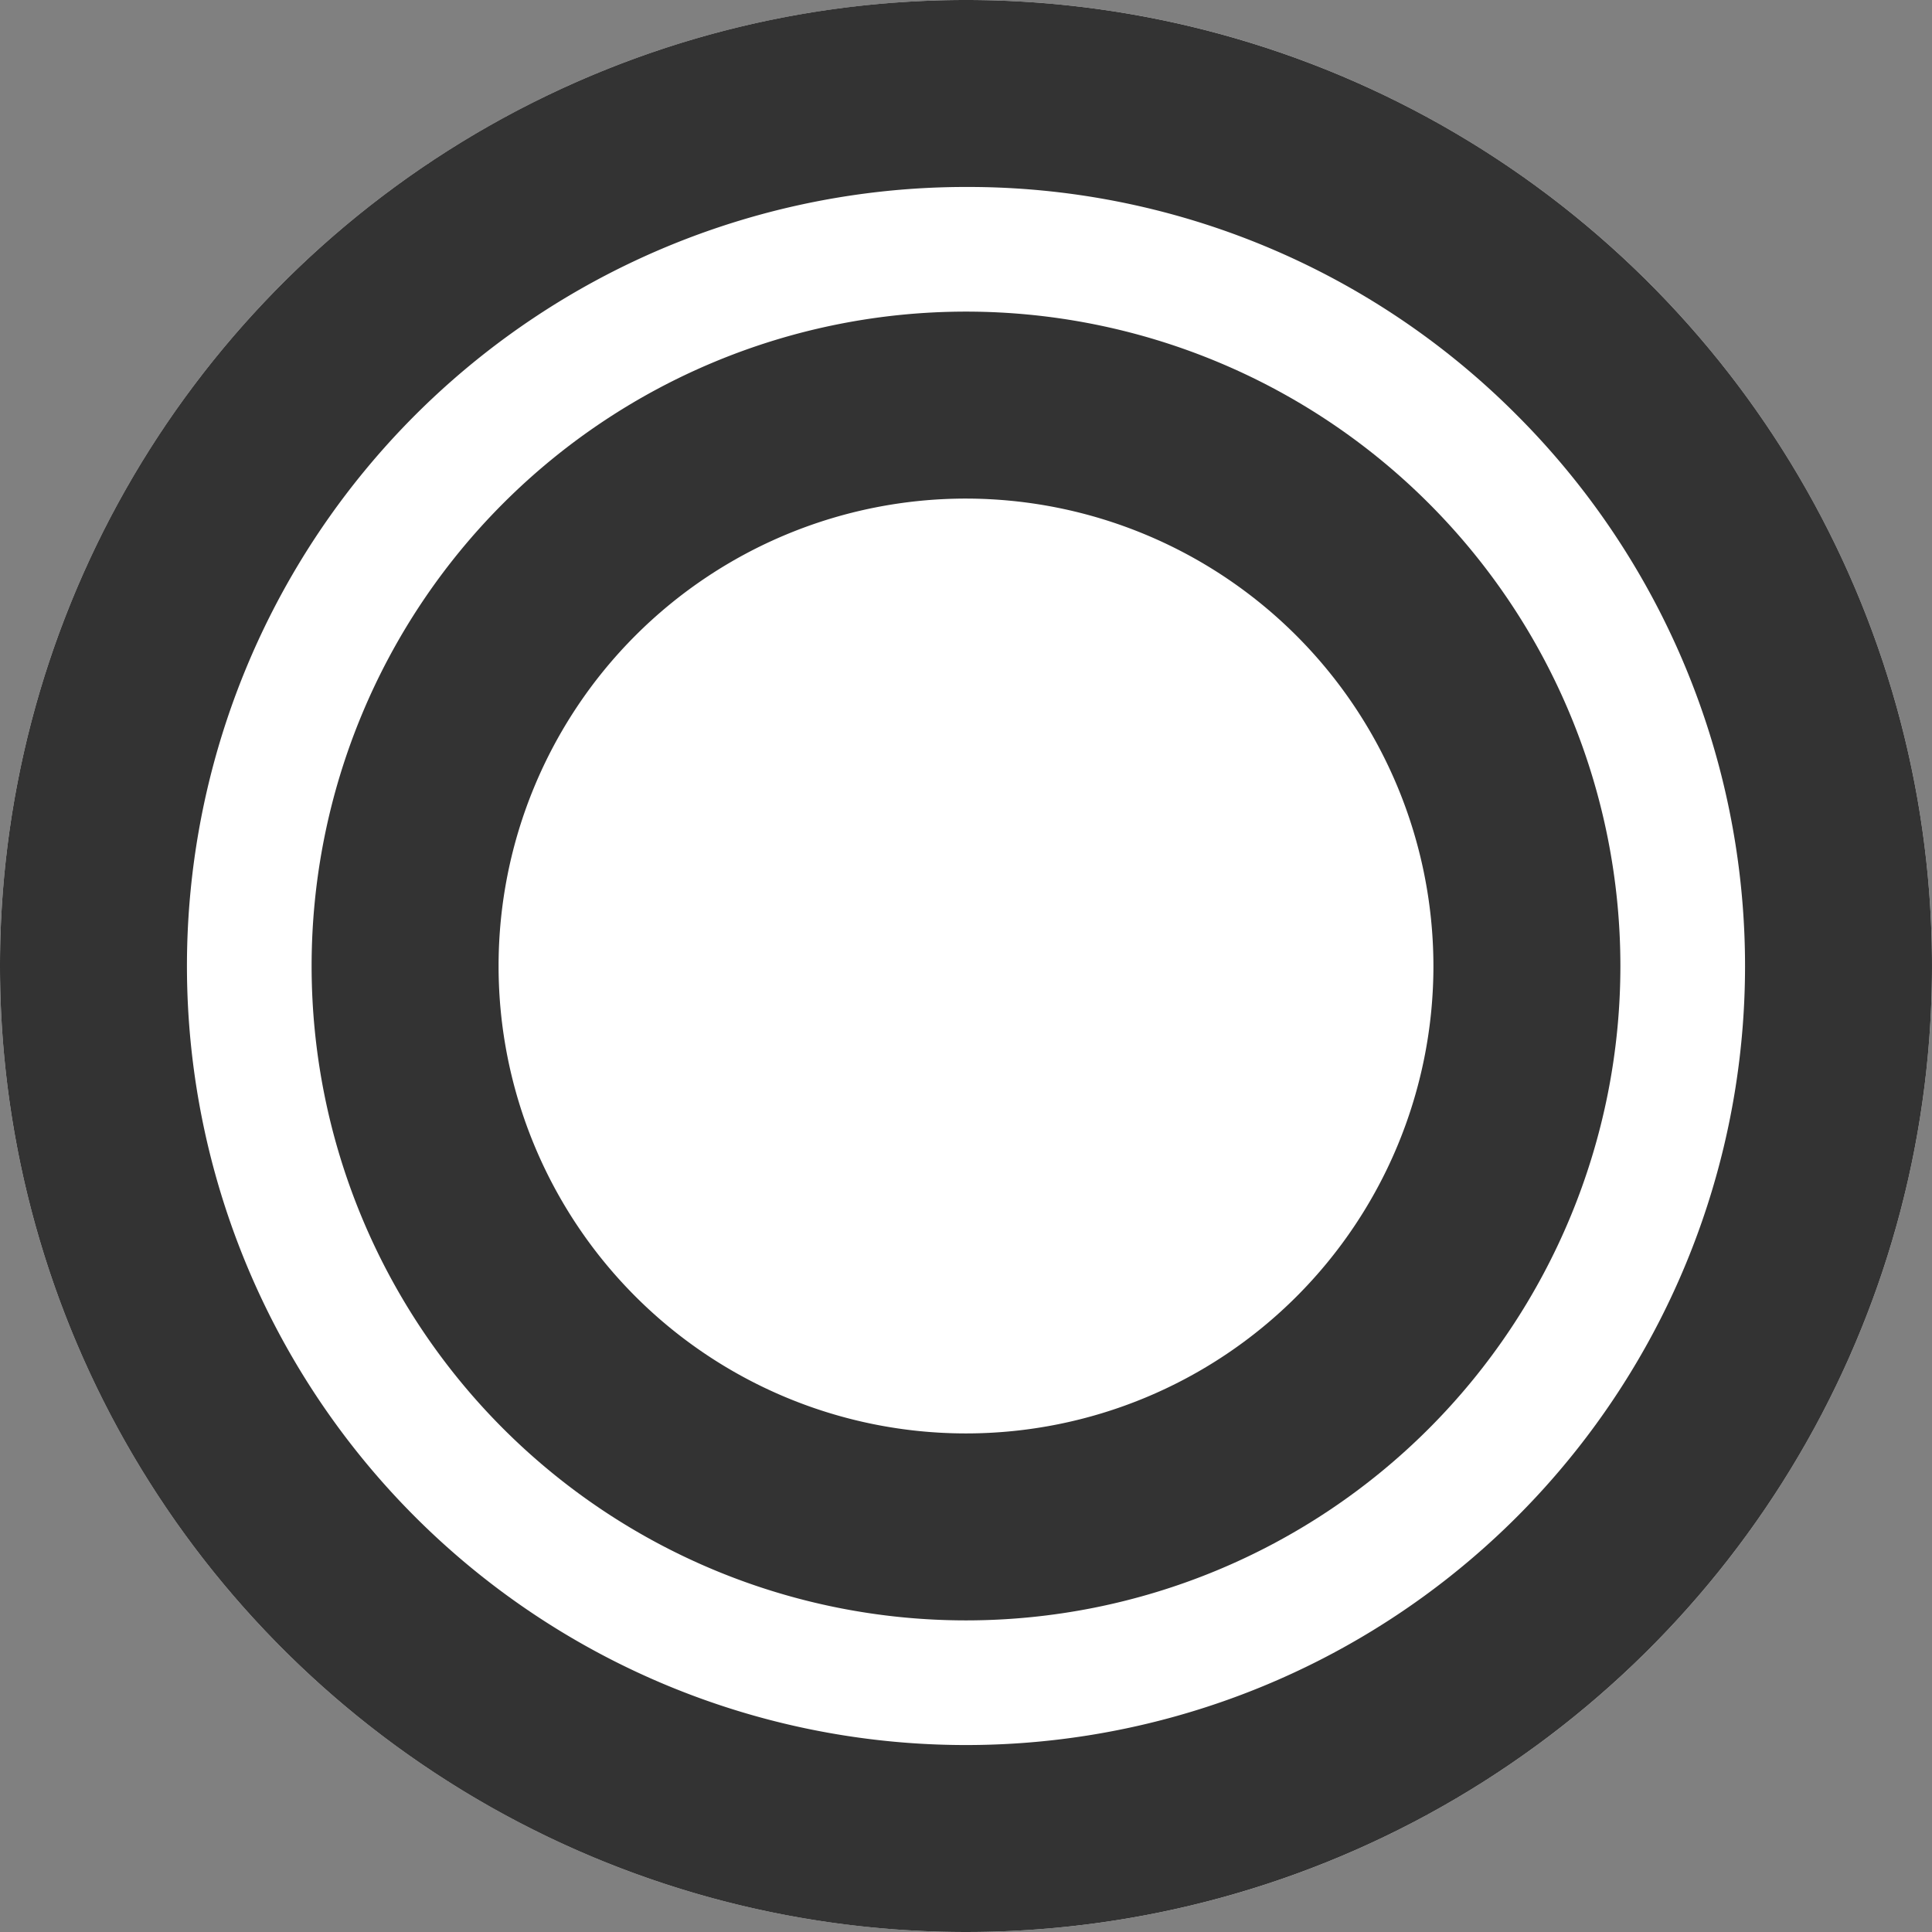
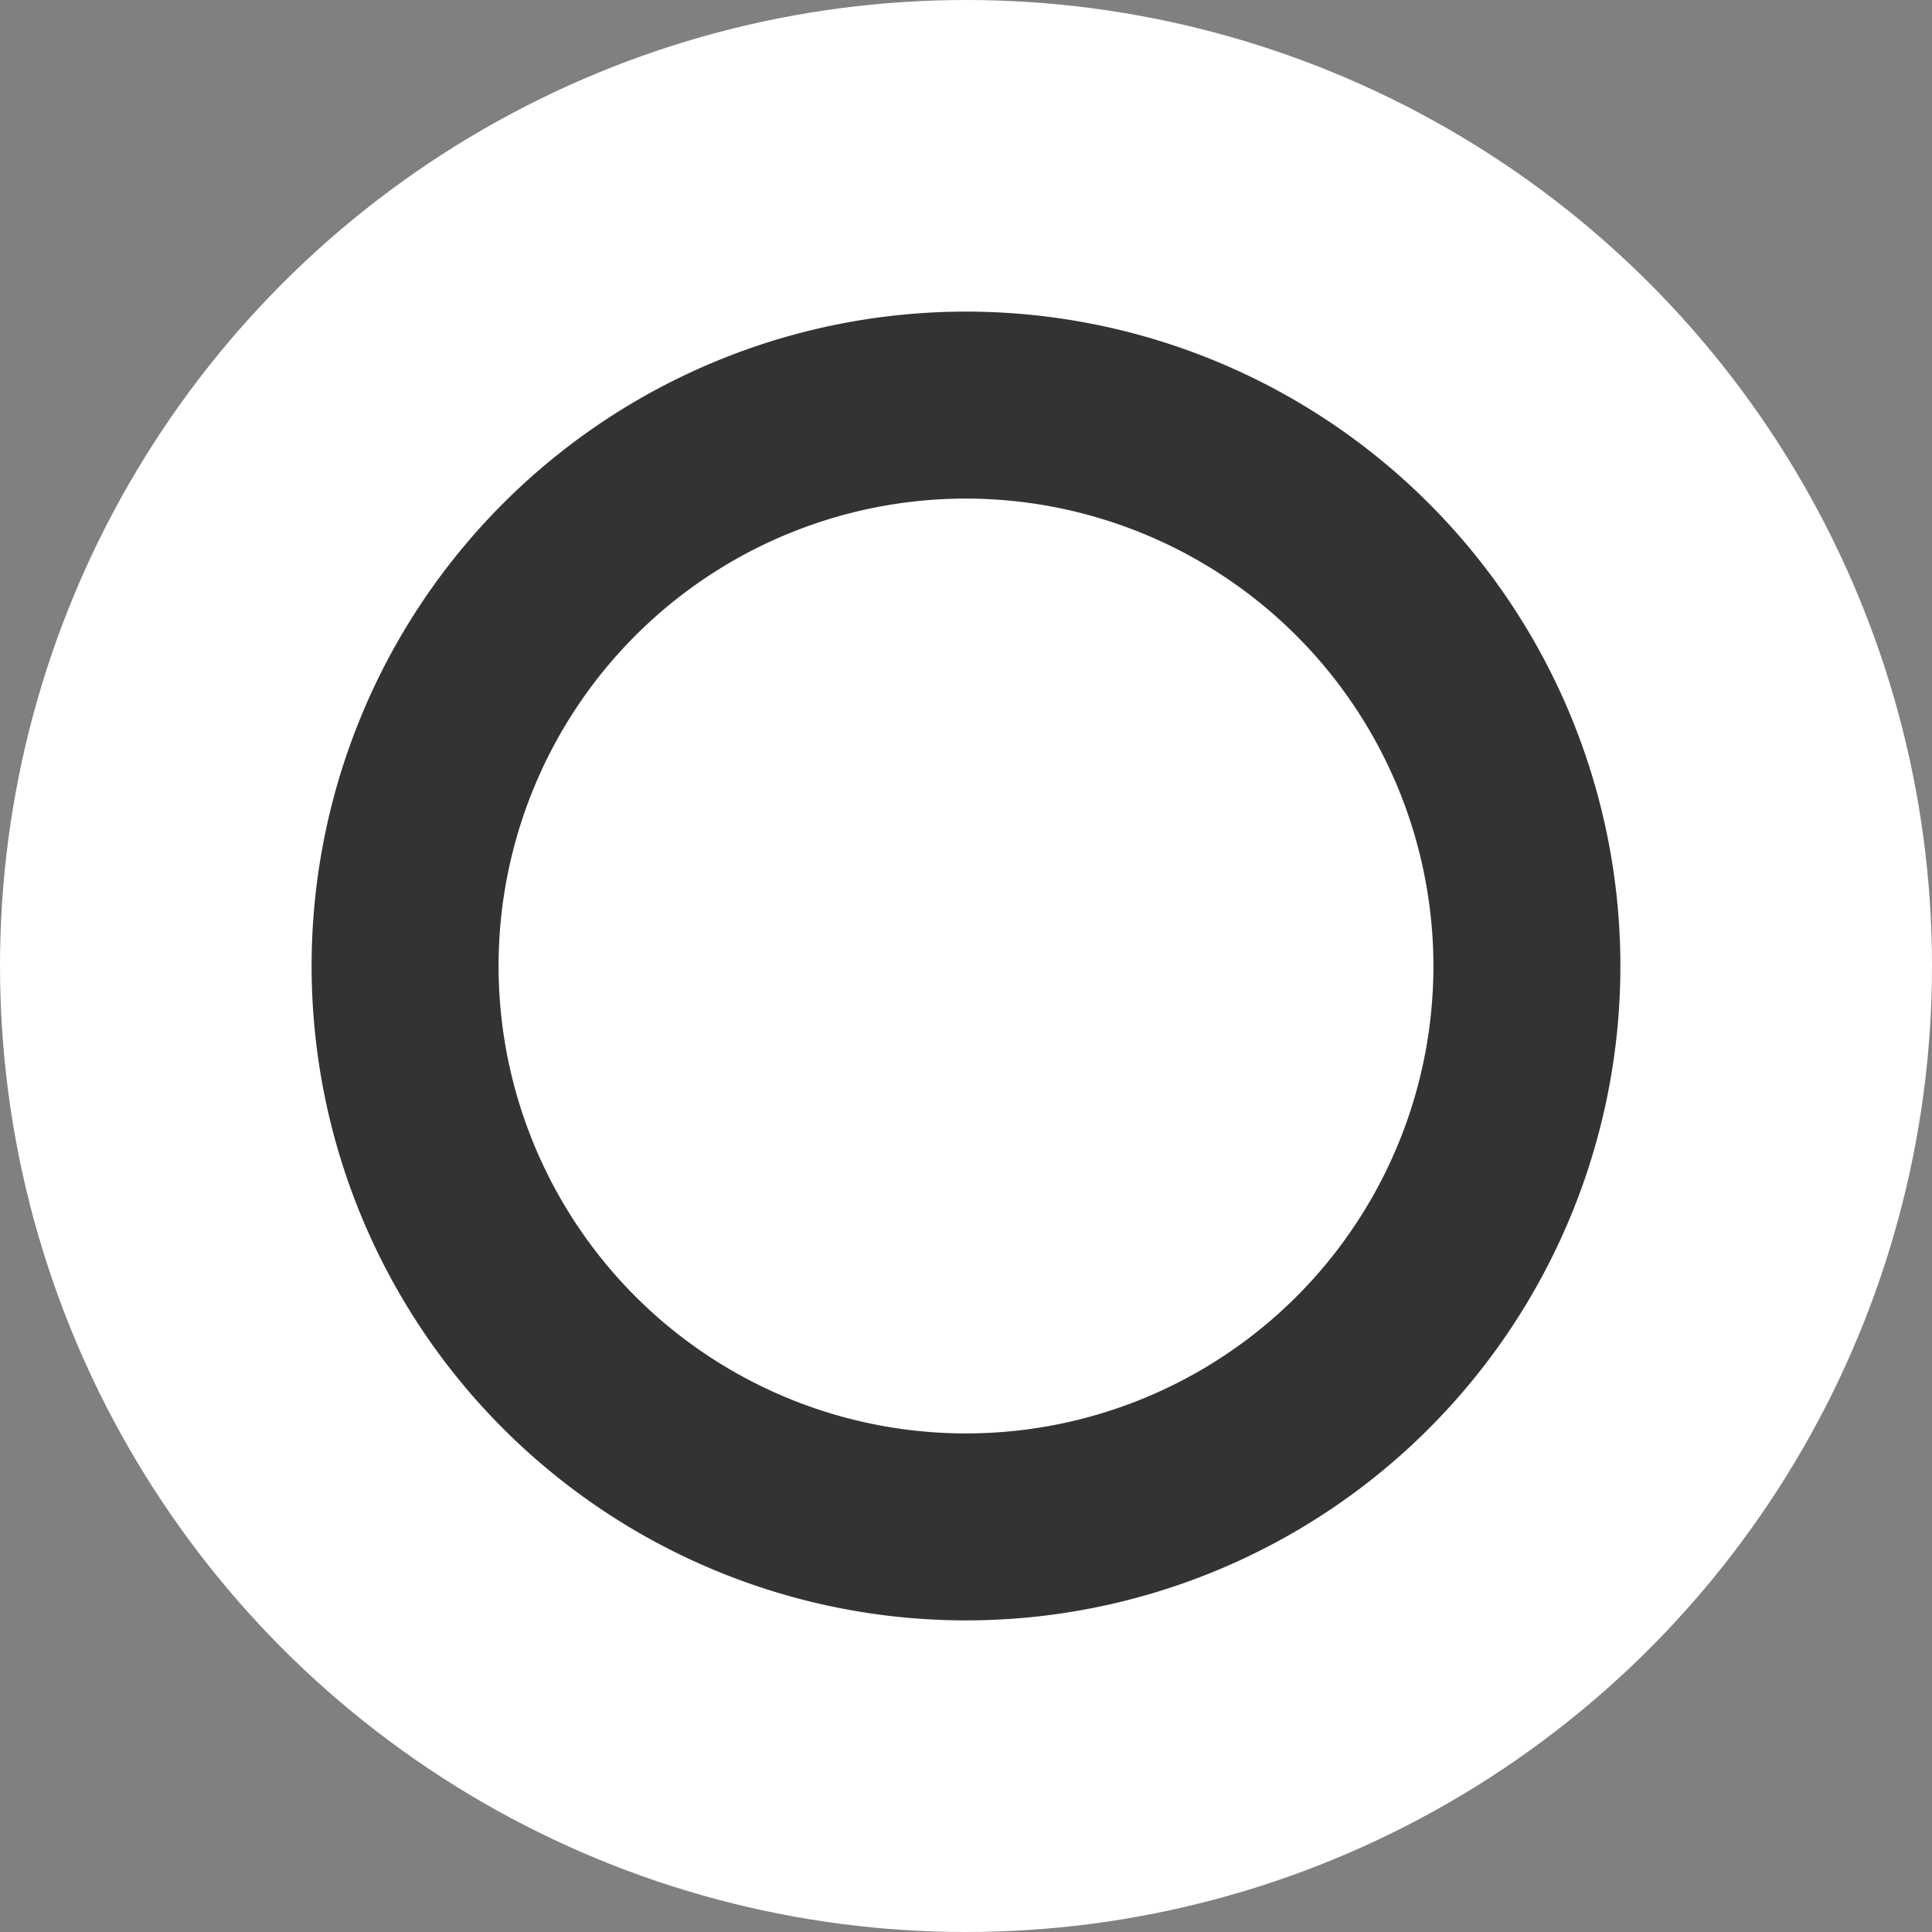
<svg xmlns="http://www.w3.org/2000/svg" width="31" height="31" viewBox="0 0 31 31">
  <rect x="0" y="0" width="31" height="31" fill="#808080" stroke="none" />
  <g id="グループ_428" data-name="グループ 428" transform="translate(-823 -1744)">
    <g id="楕円形_1" data-name="楕円形 1" style="mix-blend-mode: multiply;isolation: isolate">
      <circle id="楕円形_1-2" data-name="楕円形 1" cx="15.5" cy="15.5" r="15.5" transform="translate(823 1744)" fill="#fff" />
-       <path id="楕円形_1_-_アウトライン" data-name="楕円形 1 - アウトライン" d="M15.5,3A12.5,12.5,0,0,0,6.661,24.339,12.5,12.5,0,1,0,24.339,6.661,12.418,12.418,0,0,0,15.5,3m0-3A15.5,15.5,0,1,1,0,15.5,15.5,15.5,0,0,1,15.5,0Z" transform="translate(823 1744)" fill="#333" />
    </g>
    <g id="楕円形_2" data-name="楕円形 2" style="mix-blend-mode: multiply;isolation: isolate">
-       <circle id="楕円形_2-2" data-name="楕円形 2" cx="10.5" cy="10.5" r="10.5" transform="translate(828 1749)" fill="#fff" />
      <path id="楕円形_2_-_アウトライン" data-name="楕円形 2 - アウトライン" d="M10.5,3A7.5,7.5,0,1,0,18,10.5,7.508,7.508,0,0,0,10.5,3m0-3A10.5,10.5,0,1,1,0,10.5,10.5,10.5,0,0,1,10.5,0Z" transform="translate(828 1749)" fill="#333" />
    </g>
  </g>
</svg>